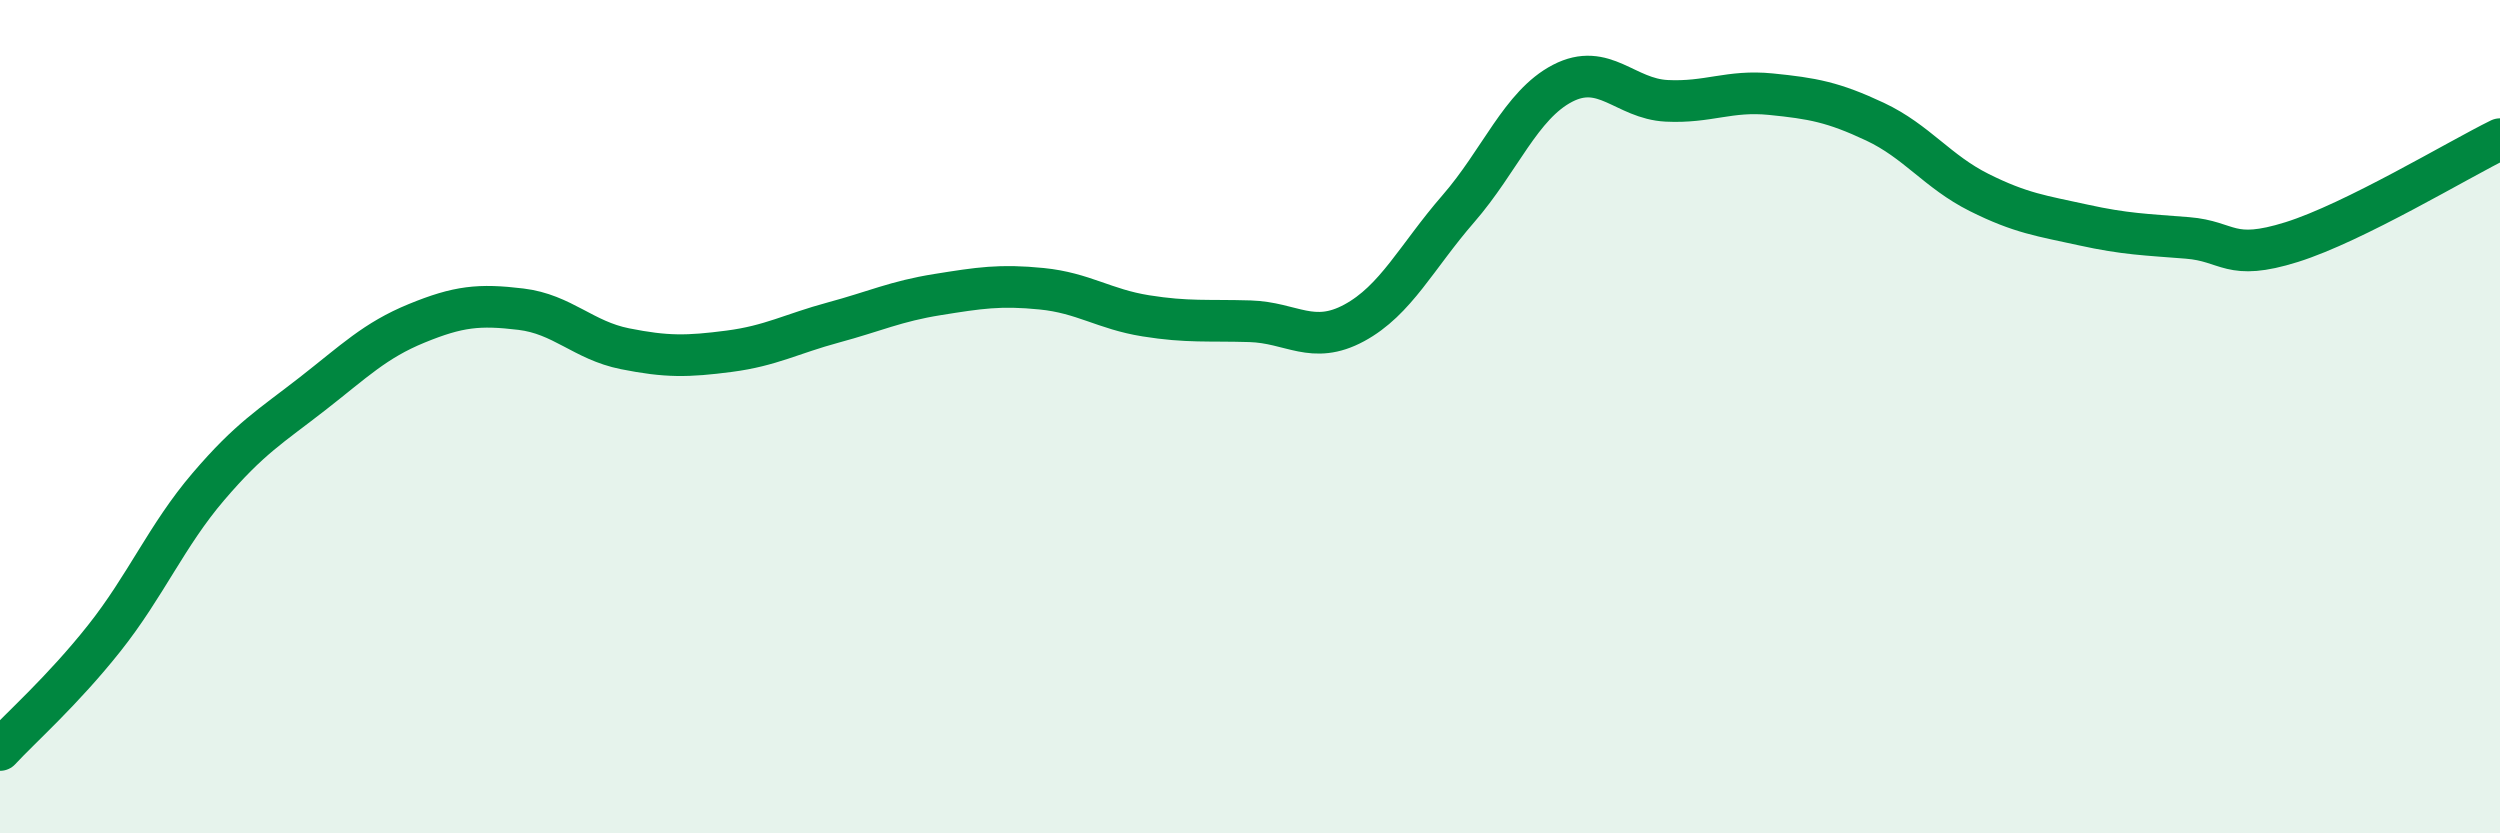
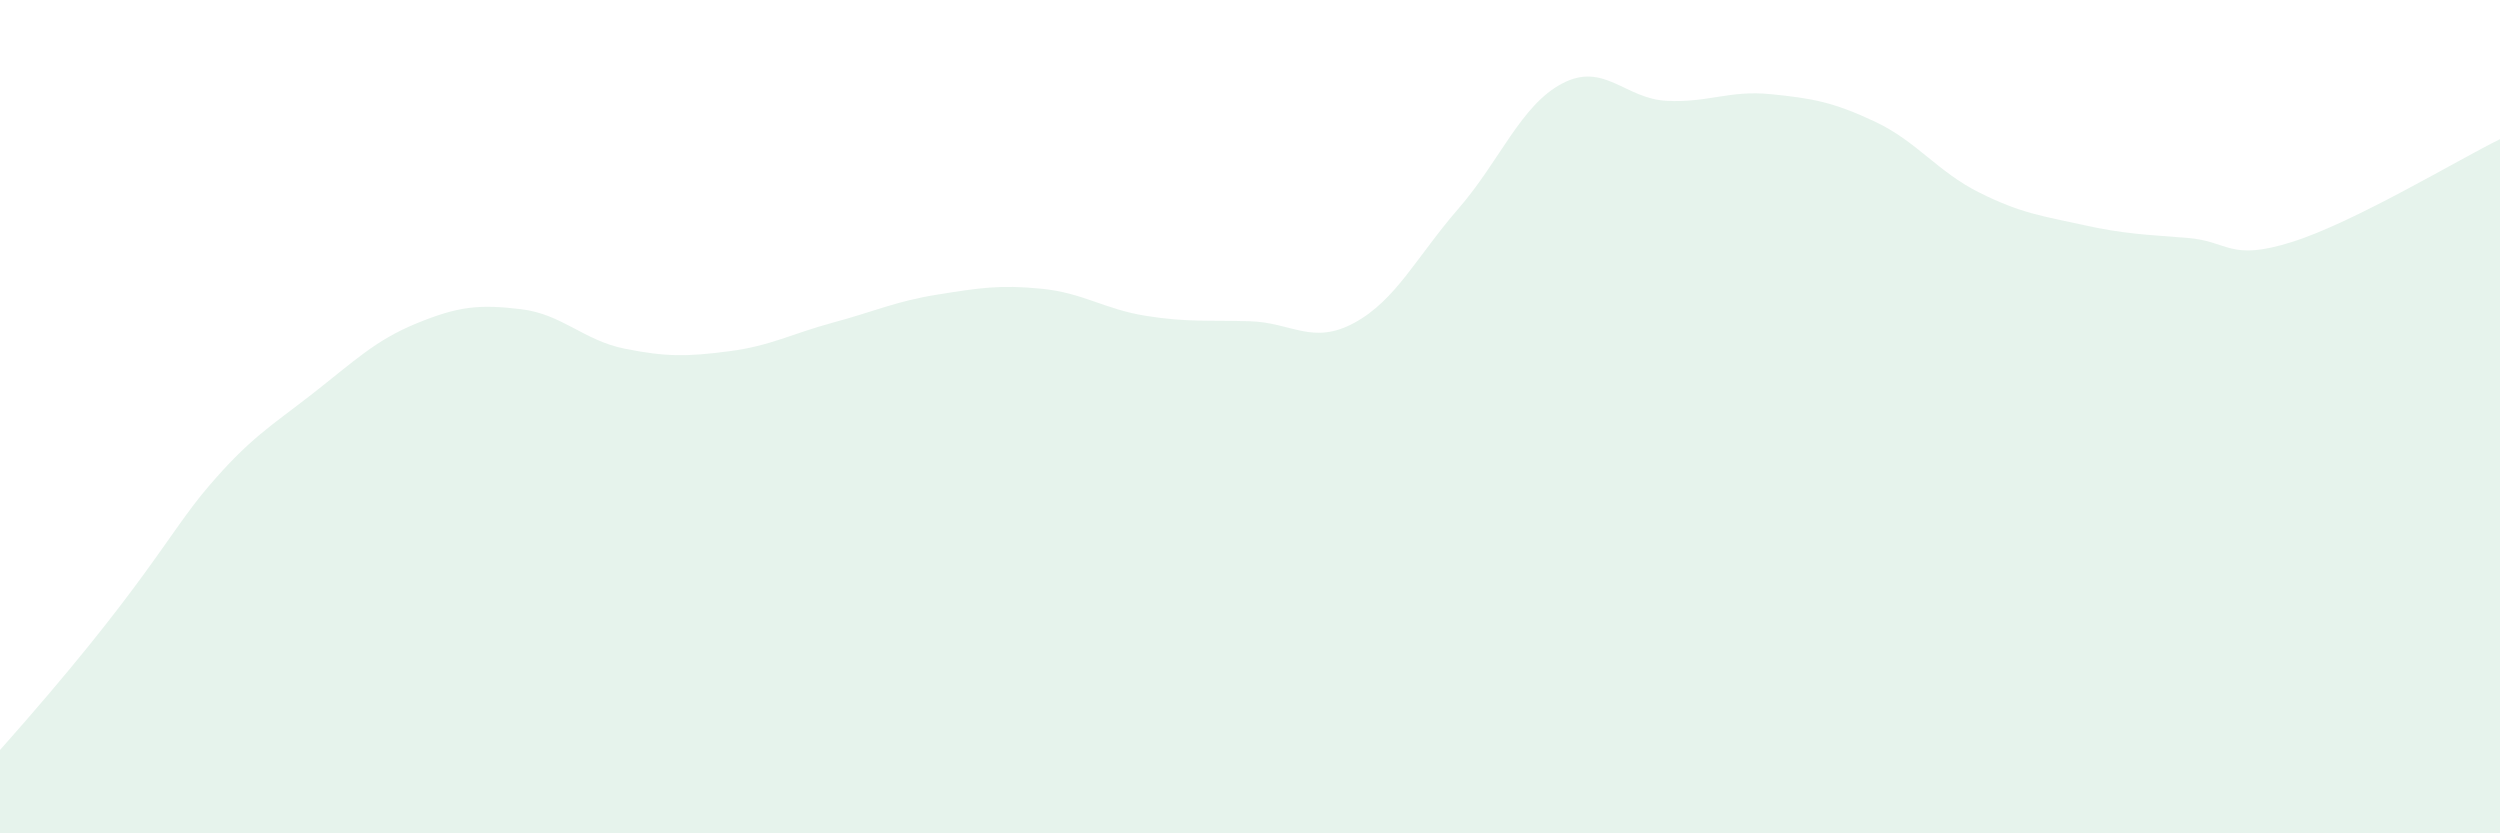
<svg xmlns="http://www.w3.org/2000/svg" width="60" height="20" viewBox="0 0 60 20">
-   <path d="M 0,18 C 0.5,17.46 1.5,16.58 2.5,15.32 C 3.5,14.06 4,12.85 5,11.68 C 6,10.51 6.5,10.23 7.5,9.45 C 8.5,8.67 9,8.17 10,7.76 C 11,7.35 11.5,7.3 12.5,7.42 C 13.5,7.54 14,8.17 15,8.37 C 16,8.57 16.5,8.56 17.5,8.43 C 18.5,8.3 19,8.01 20,7.74 C 21,7.47 21.5,7.23 22.5,7.07 C 23.5,6.91 24,6.83 25,6.93 C 26,7.03 26.5,7.42 27.5,7.58 C 28.5,7.74 29,7.68 30,7.71 C 31,7.74 31.5,8.29 32.5,7.75 C 33.5,7.21 34,6.16 35,5.01 C 36,3.86 36.5,2.52 37.5,2 C 38.5,1.48 39,2.37 40,2.42 C 41,2.47 41.5,2.16 42.5,2.26 C 43.5,2.36 44,2.45 45,2.92 C 46,3.39 46.5,4.12 47.5,4.62 C 48.5,5.12 49,5.18 50,5.4 C 51,5.62 51.5,5.63 52.5,5.71 C 53.5,5.79 53.5,6.28 55,5.81 C 56.5,5.34 59,3.83 60,3.34L60 20L0 20Z" fill="#008740" opacity="0.1" stroke-linecap="round" stroke-linejoin="round" />
-   <path d="M 0,18 C 0.5,17.46 1.5,16.58 2.5,15.32 C 3.5,14.06 4,12.85 5,11.68 C 6,10.51 6.5,10.23 7.5,9.45 C 8.5,8.67 9,8.17 10,7.76 C 11,7.35 11.5,7.3 12.5,7.42 C 13.5,7.54 14,8.17 15,8.37 C 16,8.57 16.5,8.56 17.5,8.43 C 18.5,8.3 19,8.01 20,7.74 C 21,7.47 21.5,7.23 22.5,7.07 C 23.5,6.91 24,6.83 25,6.93 C 26,7.03 26.5,7.42 27.5,7.58 C 28.5,7.74 29,7.68 30,7.71 C 31,7.74 31.5,8.29 32.5,7.75 C 33.5,7.21 34,6.16 35,5.01 C 36,3.86 36.5,2.52 37.5,2 C 38.5,1.48 39,2.37 40,2.42 C 41,2.47 41.5,2.16 42.5,2.26 C 43.5,2.36 44,2.45 45,2.92 C 46,3.39 46.5,4.12 47.5,4.62 C 48.5,5.12 49,5.18 50,5.4 C 51,5.62 51.5,5.63 52.5,5.71 C 53.5,5.79 53.5,6.28 55,5.81 C 56.5,5.34 59,3.83 60,3.34" stroke="#008740" stroke-width="1" fill="none" stroke-linecap="round" stroke-linejoin="round" />
+   <path d="M 0,18 C 3.5,14.06 4,12.85 5,11.68 C 6,10.51 6.5,10.23 7.5,9.45 C 8.5,8.67 9,8.17 10,7.76 C 11,7.35 11.5,7.3 12.5,7.42 C 13.5,7.54 14,8.17 15,8.37 C 16,8.57 16.5,8.56 17.5,8.43 C 18.5,8.3 19,8.01 20,7.74 C 21,7.47 21.5,7.23 22.5,7.07 C 23.5,6.91 24,6.83 25,6.93 C 26,7.03 26.5,7.42 27.5,7.58 C 28.5,7.74 29,7.68 30,7.71 C 31,7.74 31.5,8.29 32.5,7.75 C 33.5,7.21 34,6.16 35,5.01 C 36,3.86 36.5,2.52 37.5,2 C 38.5,1.48 39,2.37 40,2.42 C 41,2.47 41.5,2.16 42.5,2.26 C 43.5,2.36 44,2.45 45,2.92 C 46,3.39 46.5,4.12 47.5,4.62 C 48.5,5.12 49,5.18 50,5.4 C 51,5.62 51.5,5.63 52.5,5.71 C 53.5,5.79 53.5,6.28 55,5.81 C 56.5,5.34 59,3.83 60,3.34L60 20L0 20Z" fill="#008740" opacity="0.1" stroke-linecap="round" stroke-linejoin="round" />
</svg>